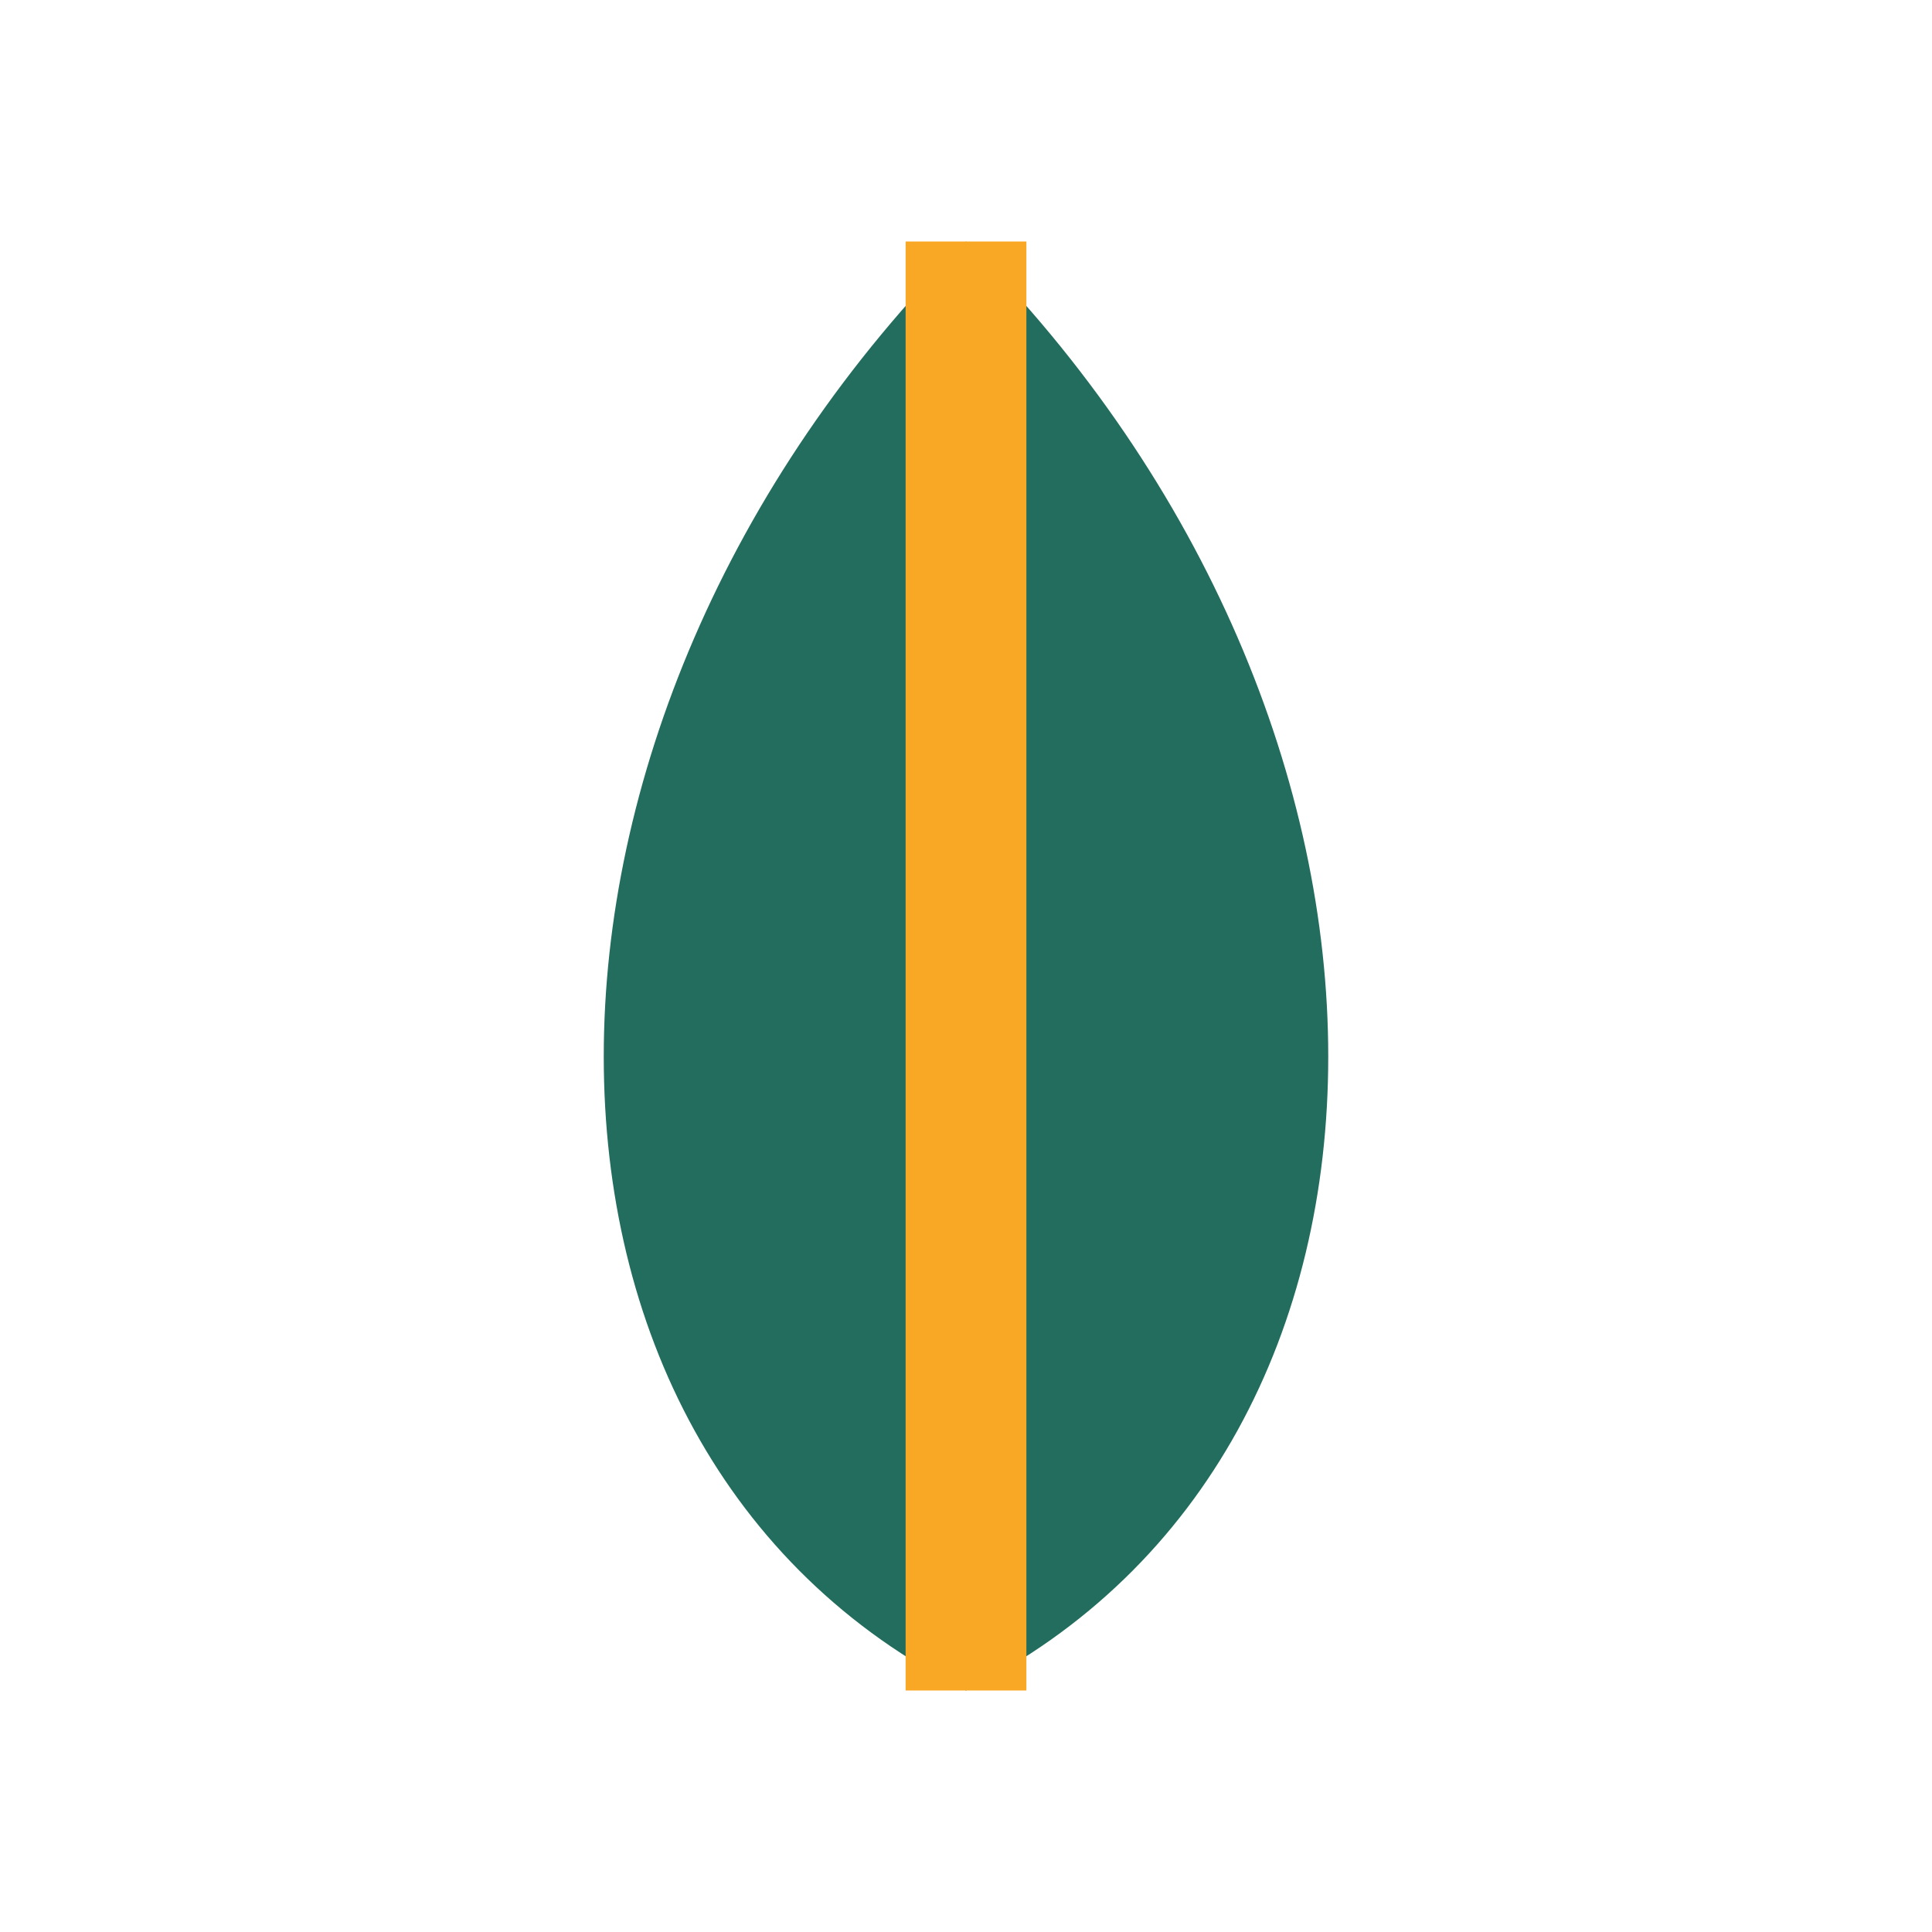
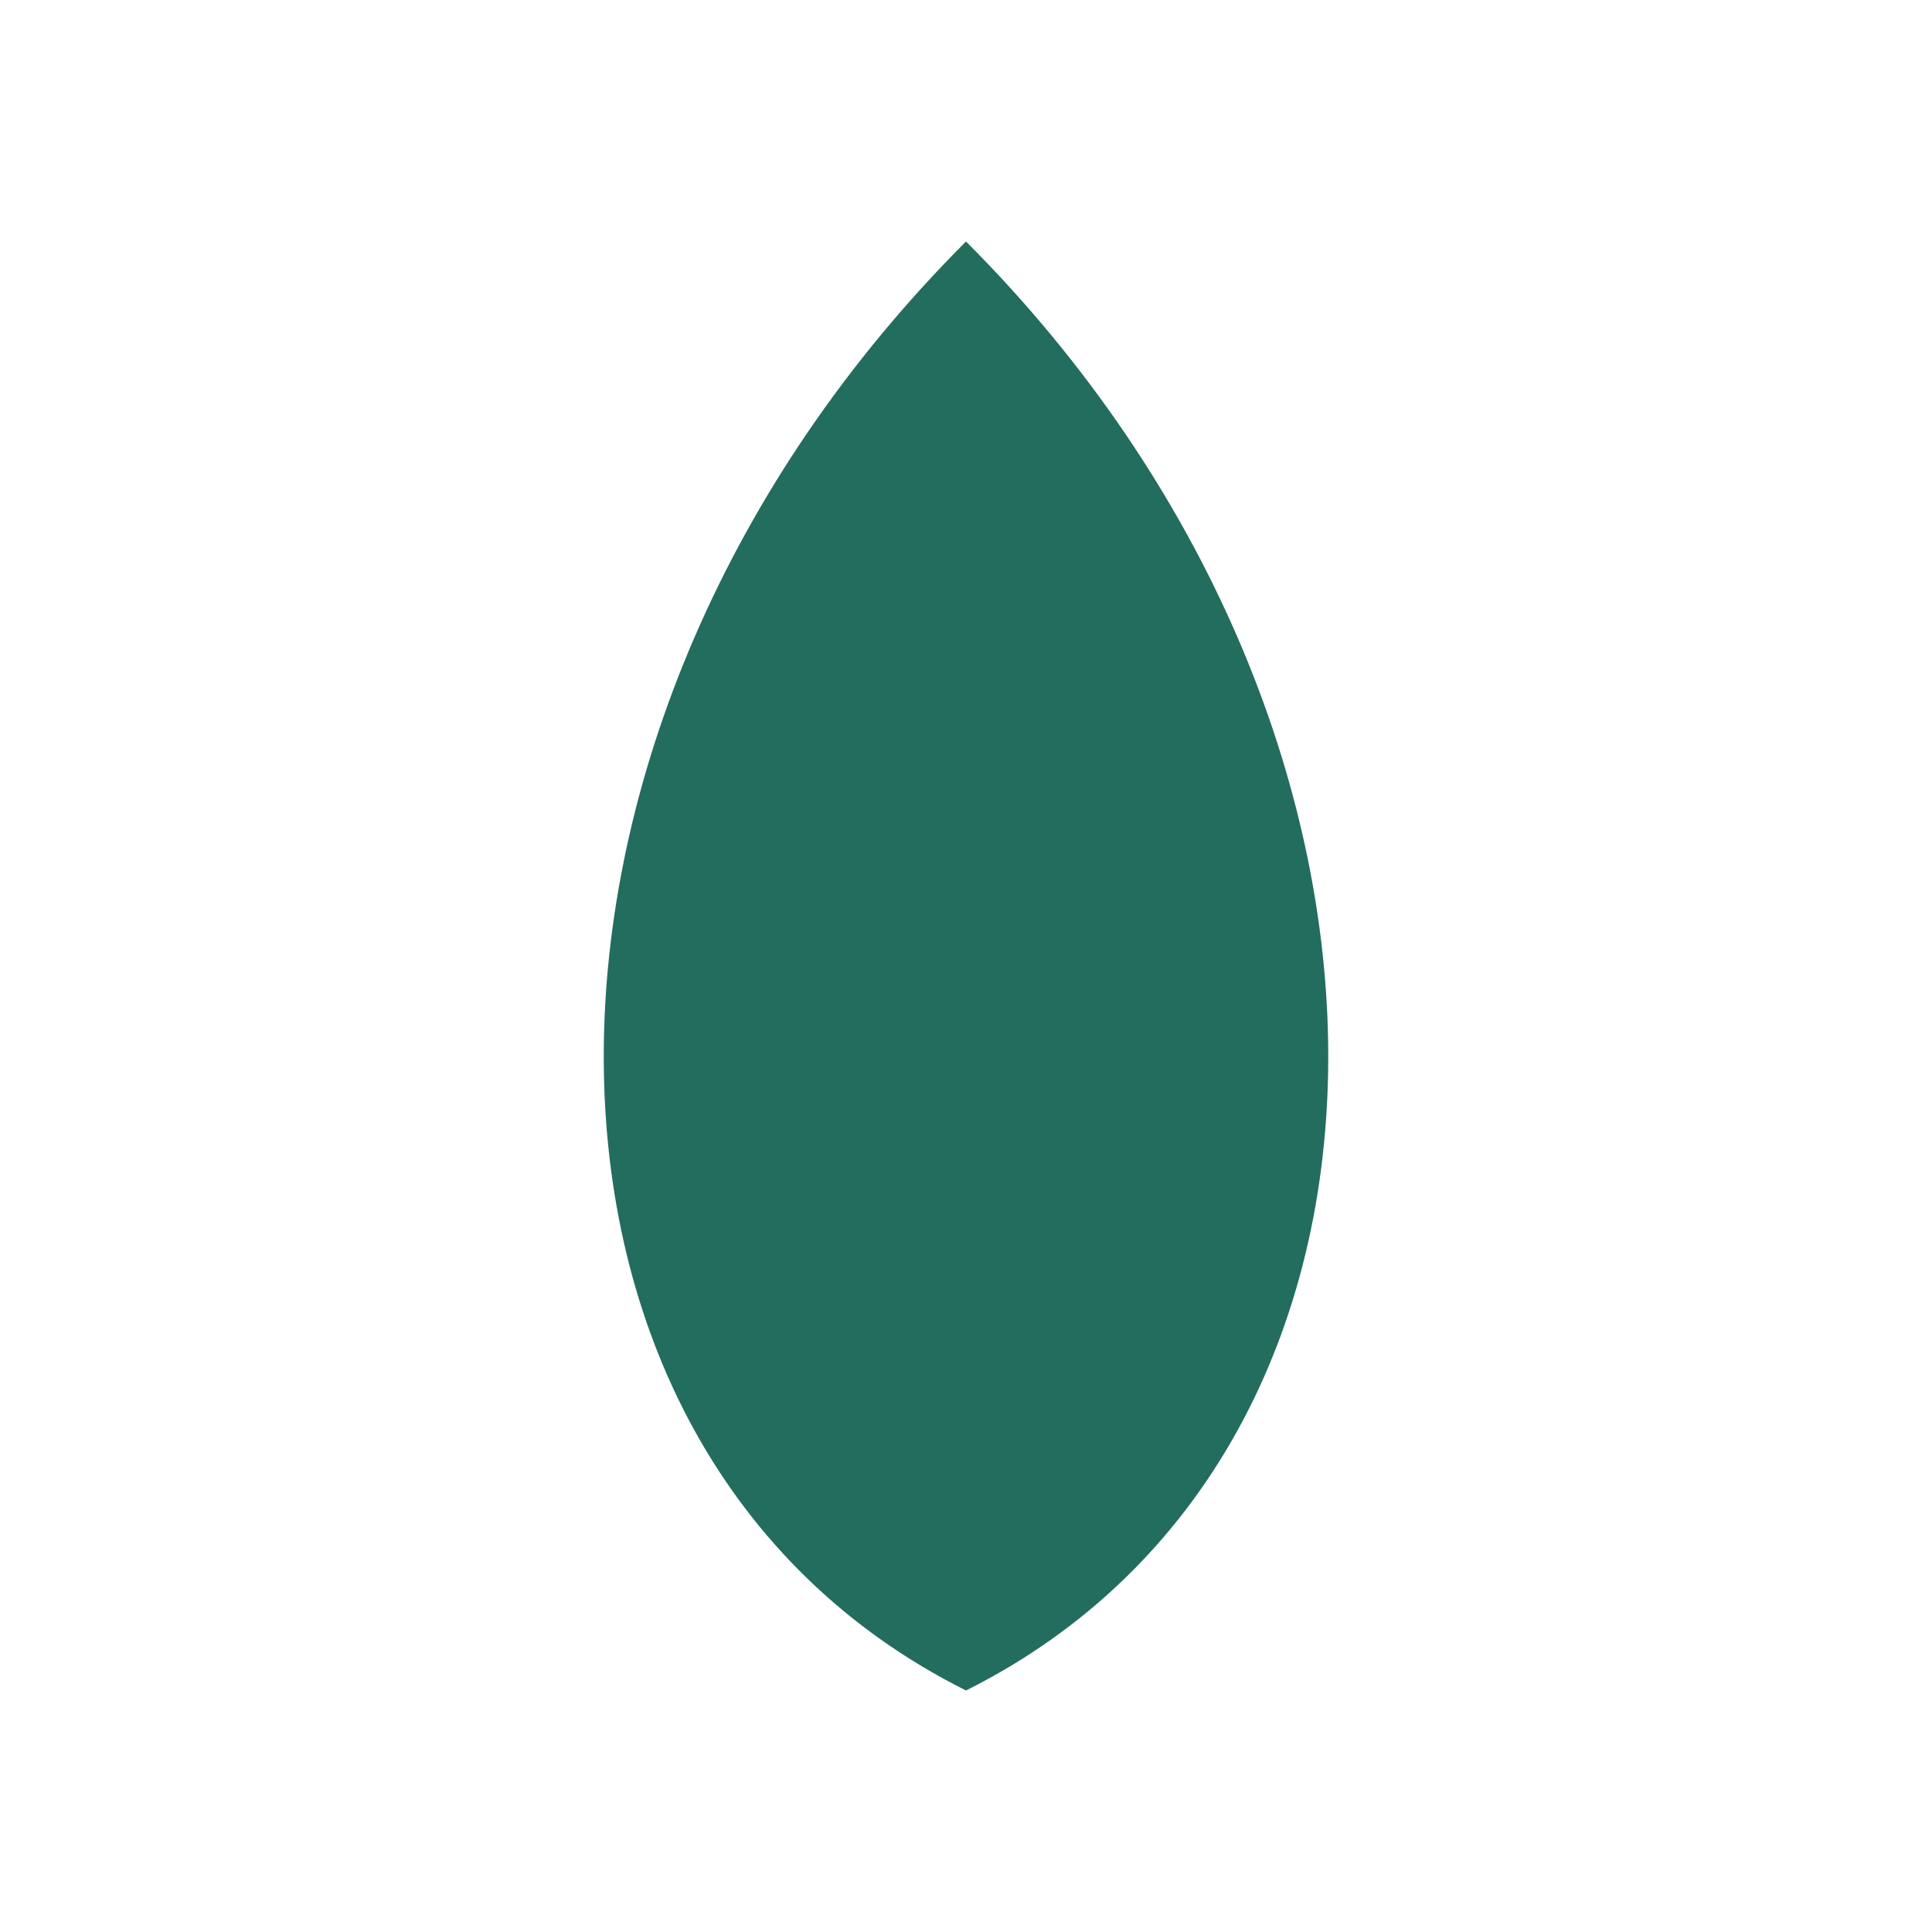
<svg xmlns="http://www.w3.org/2000/svg" width="32" height="32" viewBox="0 0 32 32">
  <path d="M16 4C8 12 8 24 16 28c8-4 8-16 0-24z" fill="#236D5E" />
-   <path d="M16 4v24" stroke="#F9A826" stroke-width="2" />
</svg>